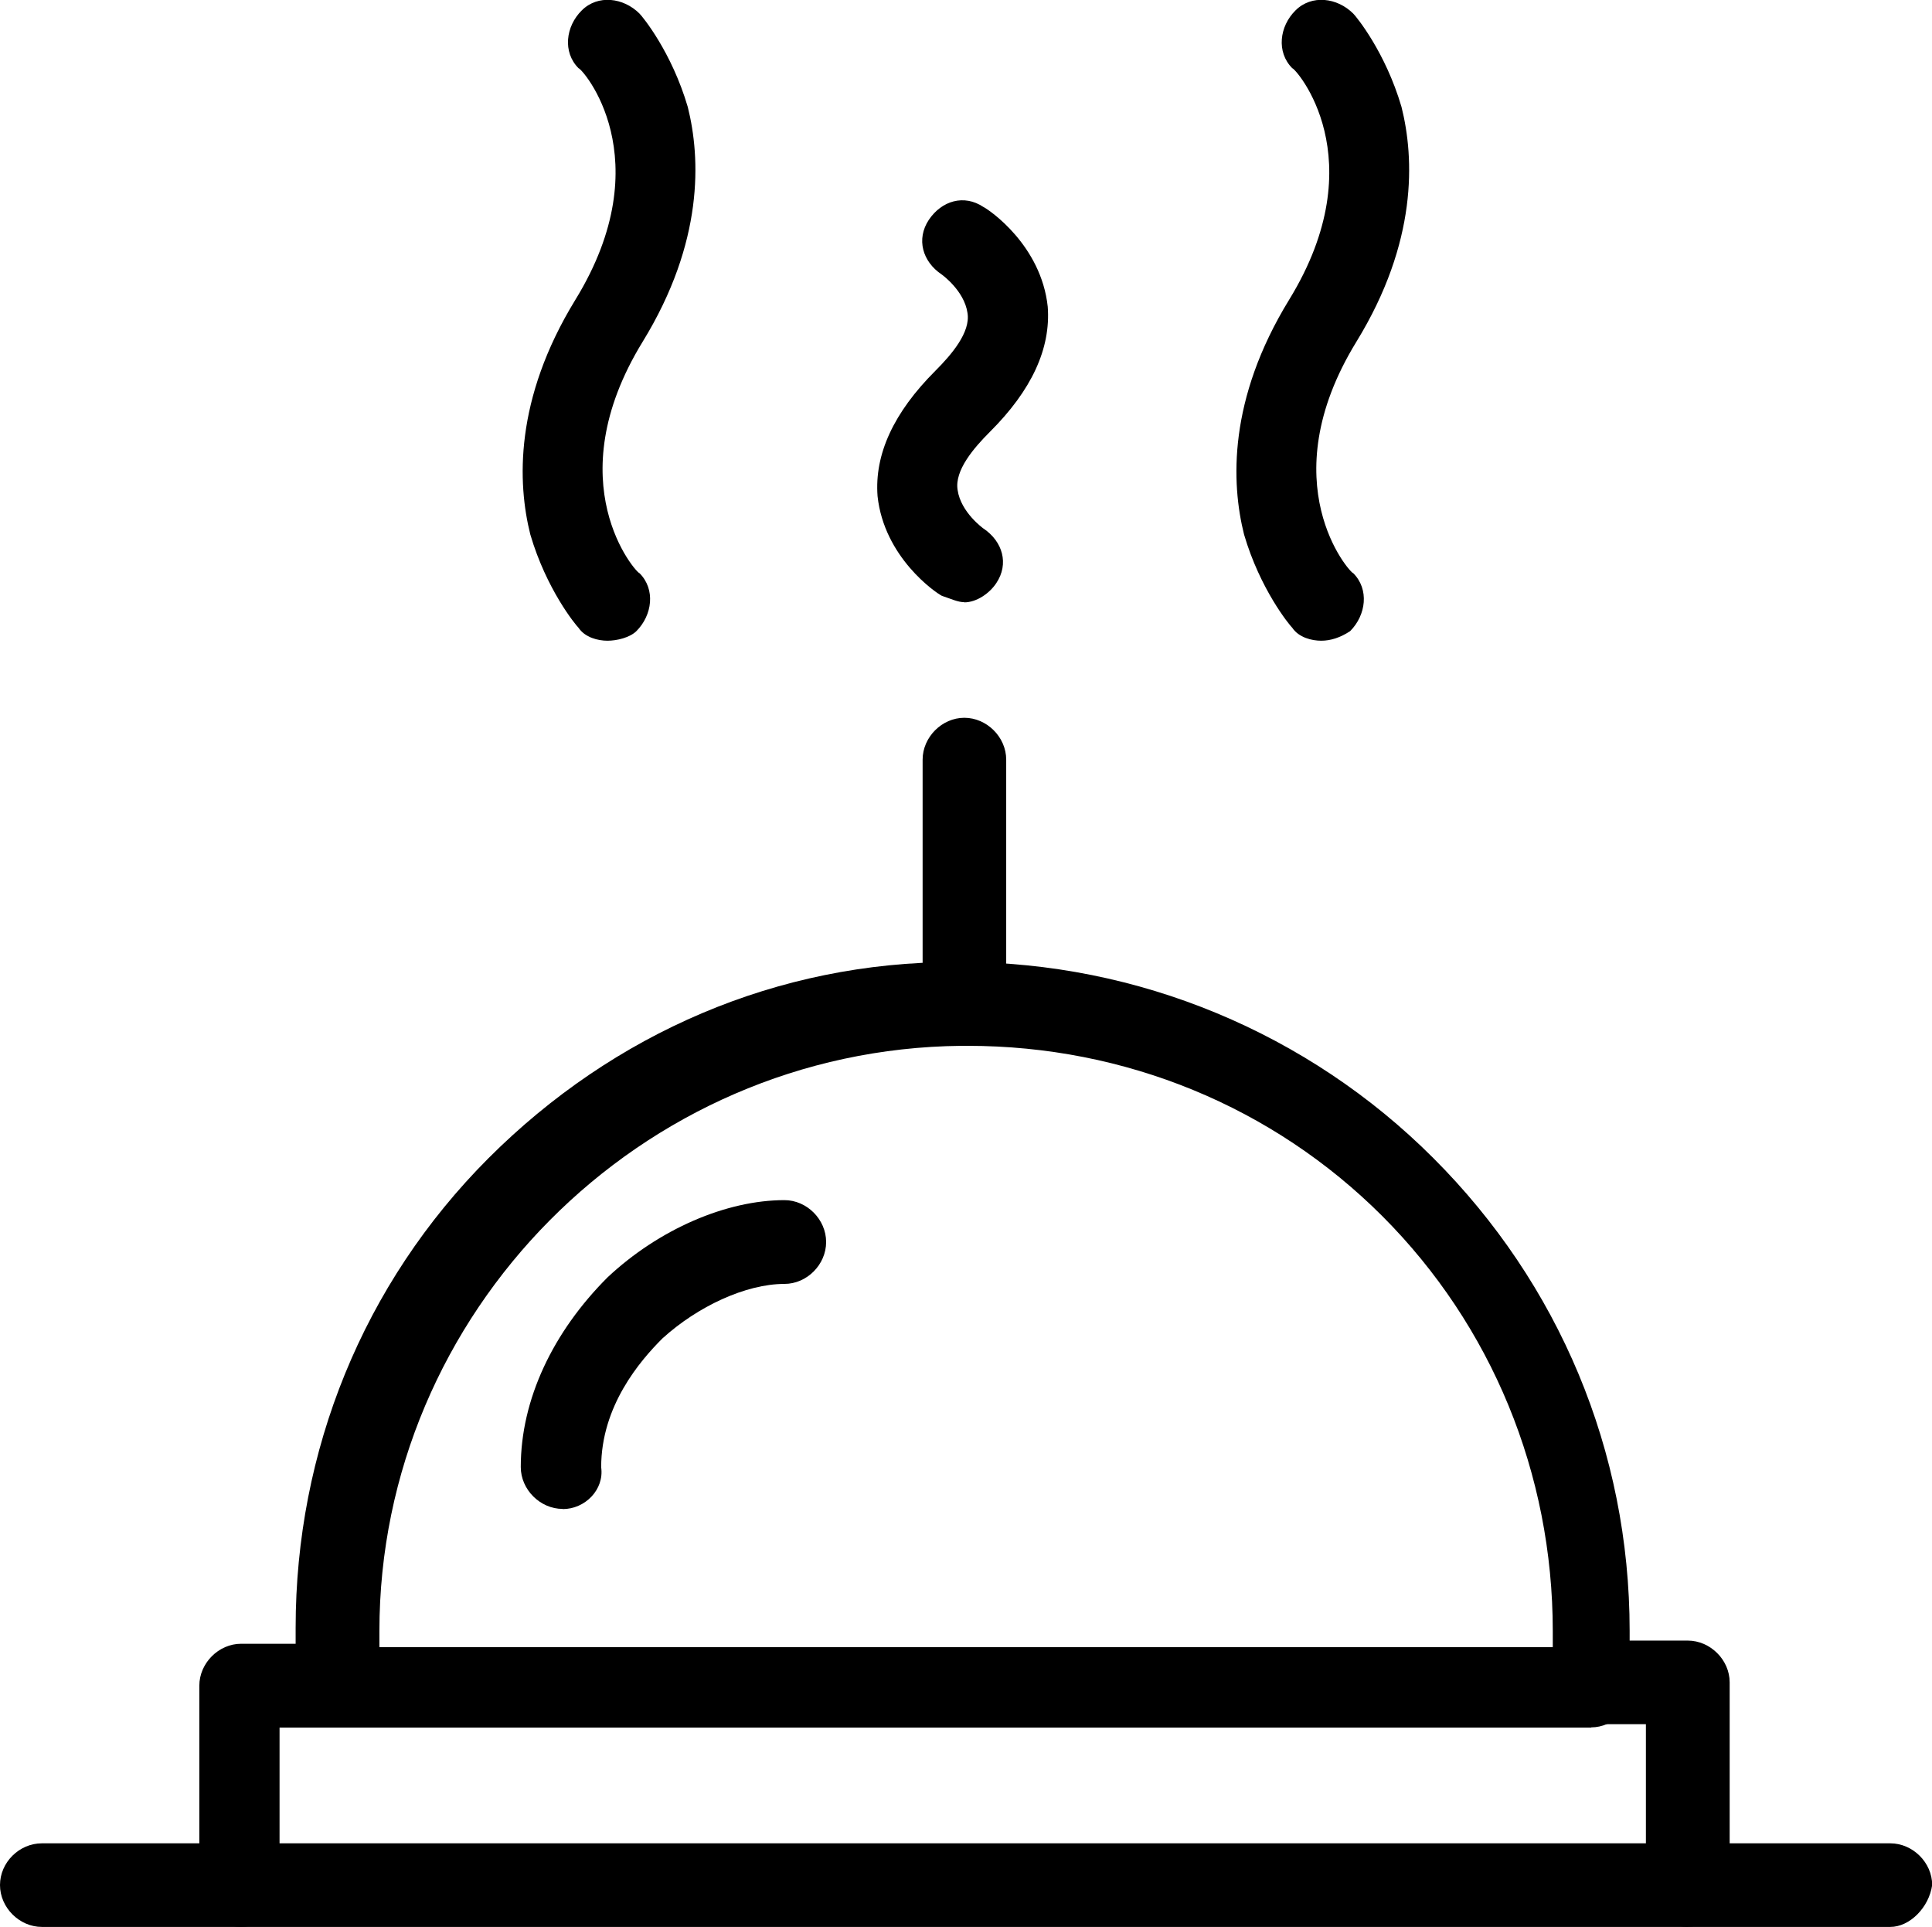
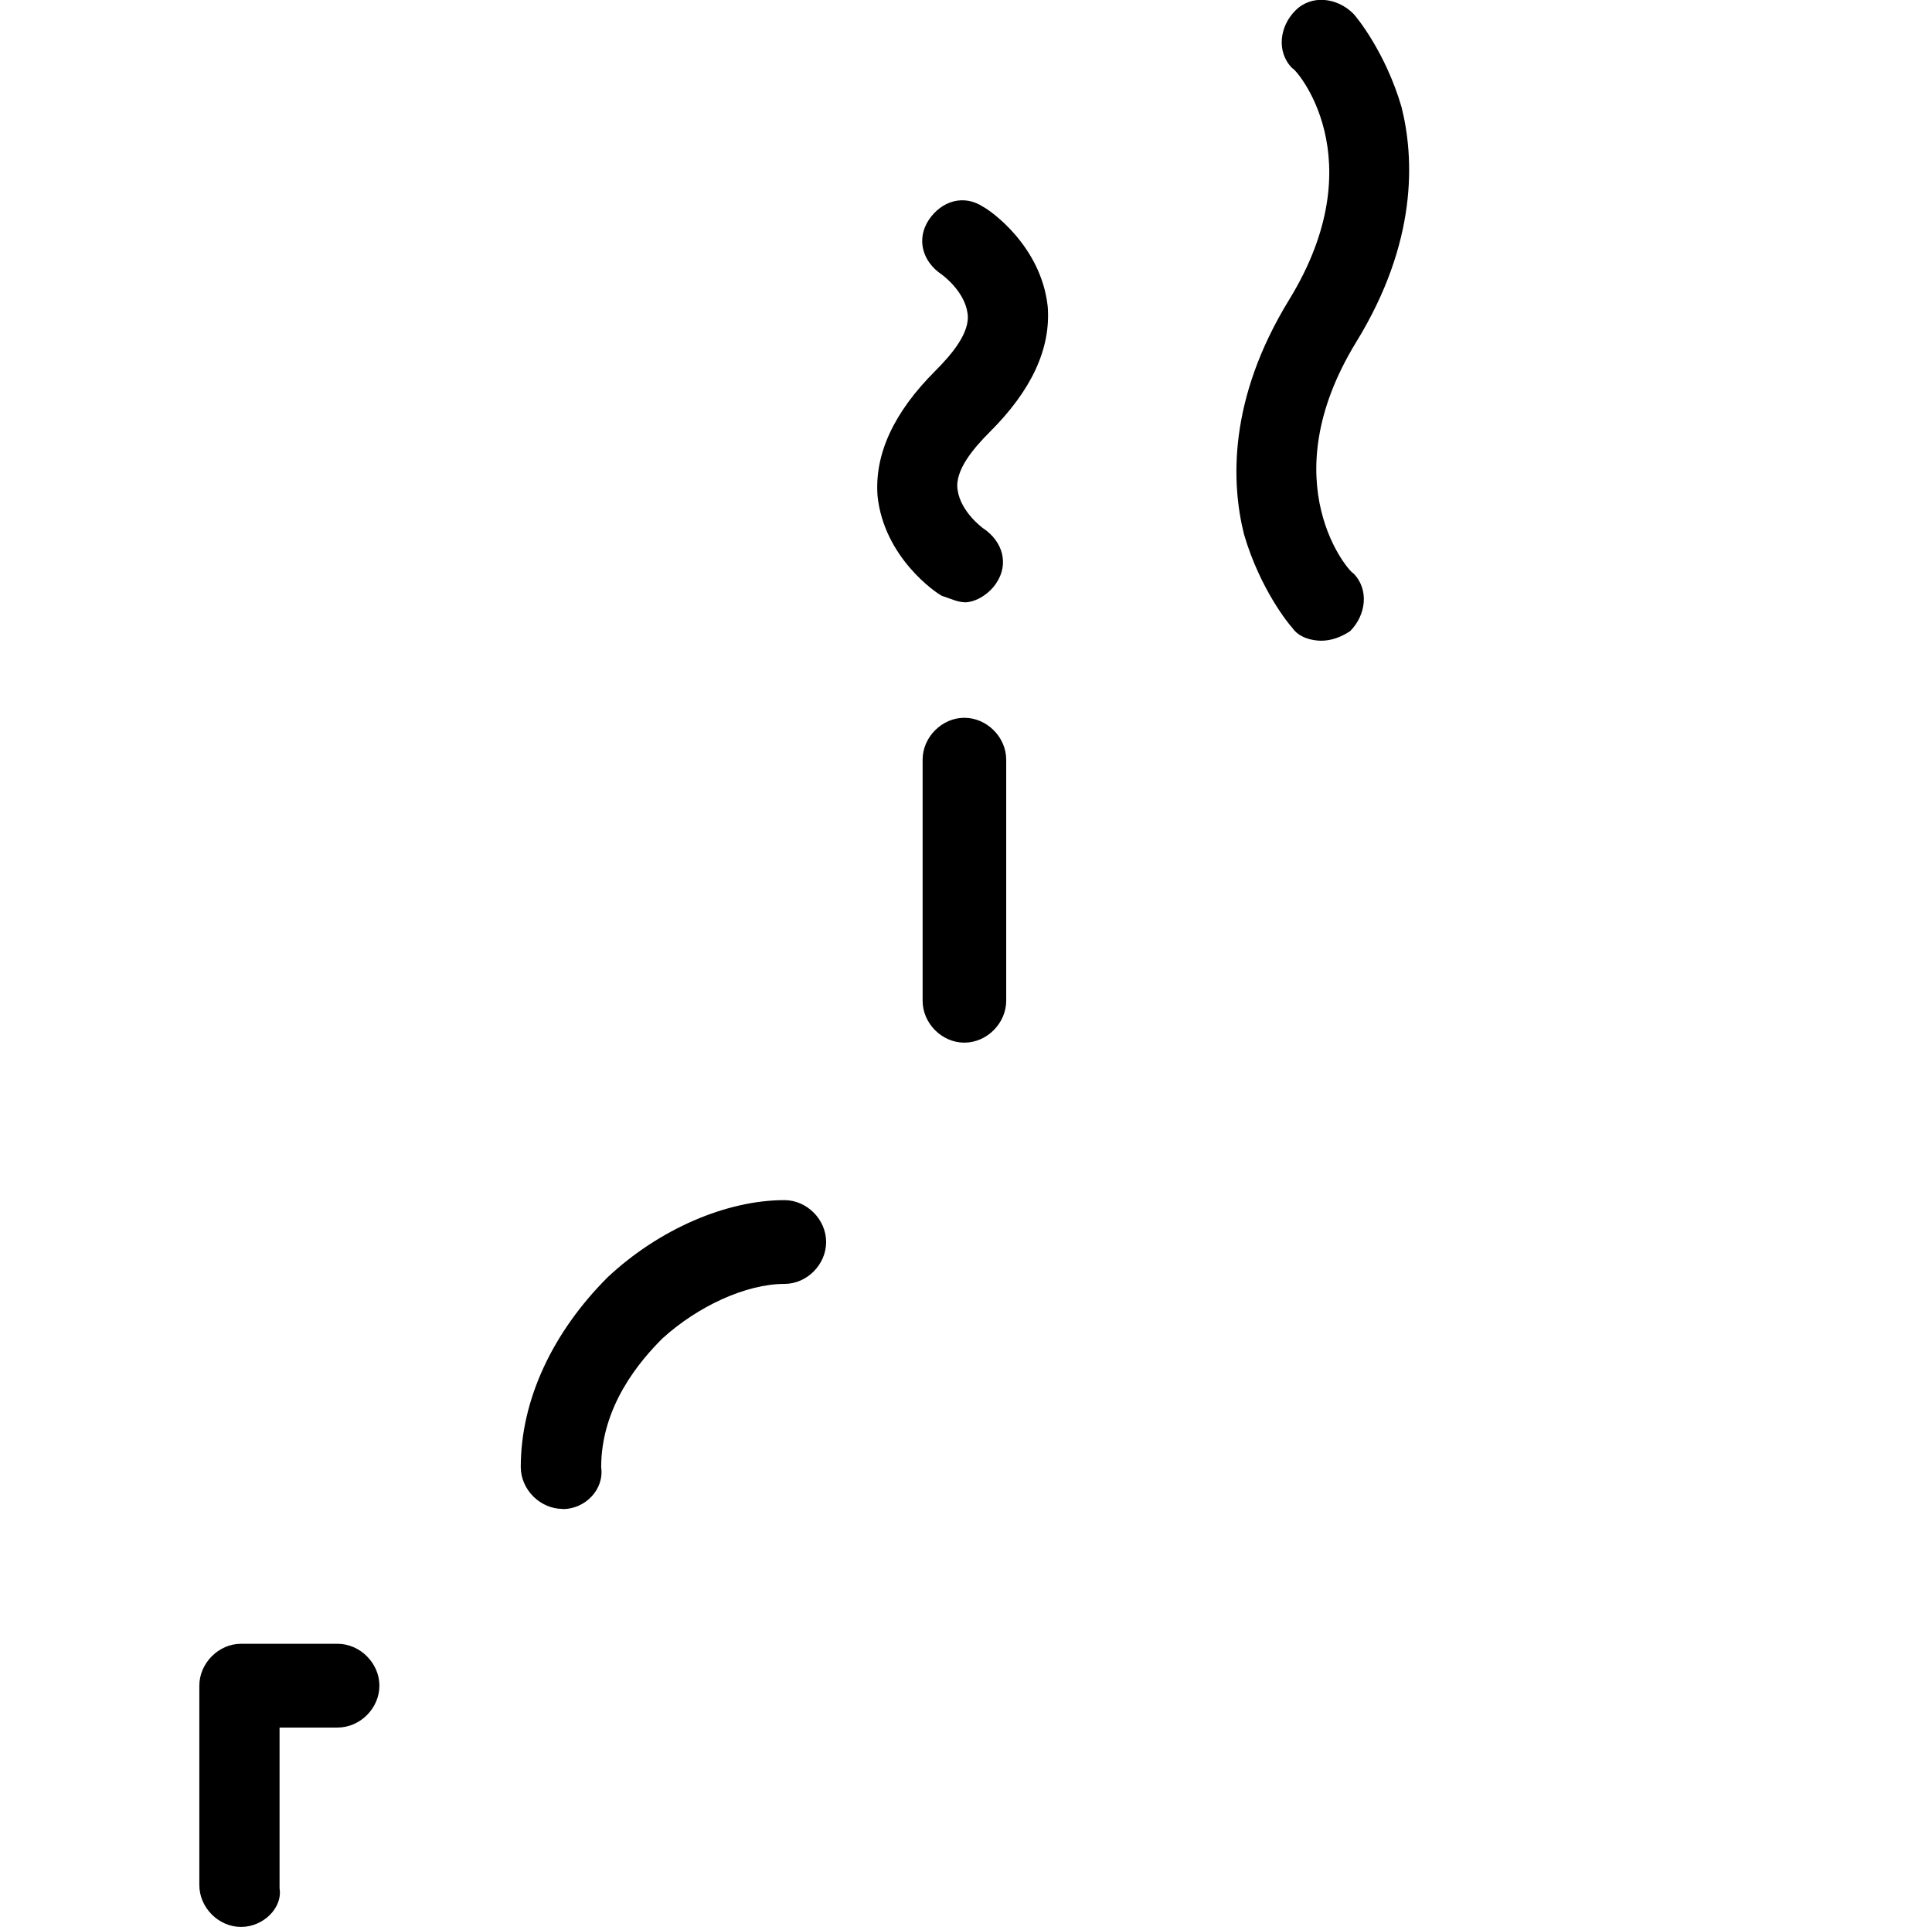
<svg xmlns="http://www.w3.org/2000/svg" id="Capa_2" viewBox="0 0 109.33 109.02">
  <g id="Capa_1-2">
    <g id="B548_Dish_Food_Restaurant">
-       <path d="M95.5,109.02c-1.27,0-2.36-1.09-2.36-2.37v-9.1h-3.09c-1.27,0-2.37-1.09-2.37-2.37s1.09-2.36,2.37-2.36h5.46c1.27,0,2.37,1.09,2.37,2.36v11.46c0,1.27-1.09,2.37-2.37,2.37Z" />
      <path d="M13.64,109.02c-1.27,0-2.36-1.09-2.36-2.37v-11.28c0-1.27,1.09-2.37,2.36-2.37h5.46c1.27,0,2.37,1.09,2.37,2.37s-1.09,2.37-2.37,2.37h-3.28v9.1c.18,1.09-.91,2.18-2.18,2.18Z" />
-       <path d="M90.05,97.74H19.1c-1.27,0-2.37-1.09-2.37-2.37v-3.28c0-10,3.82-19.46,10.91-26.56,7.09-7.09,16.37-11.1,26.38-11.1h.36c10,0,19.65,4,26.74,11.1,7.09,7.09,11.1,16.55,11.1,26.74v3.09c.18,1.27-.91,2.37-2.18,2.37ZM21.47,93.19h66.4v-.91c0-8.91-3.46-17.28-9.64-23.47-6.19-6.19-14.55-9.64-23.47-9.64h-.36c-18.19.18-32.93,15.1-32.93,33.11v.91Z" />
      <path d="M31.84,85.37c-1.27,0-2.37-1.09-2.37-2.37,0-3.82,1.82-7.64,4.91-10.73,2.91-2.73,6.73-4.37,10.01-4.37,1.27,0,2.36,1.09,2.36,2.37s-1.09,2.37-2.36,2.37c-2.18,0-4.91,1.27-6.91,3.09-1.27,1.27-3.46,3.82-3.46,7.28.18,1.27-.91,2.37-2.18,2.37Z" />
      <path d="M54.57,58.99c-1.27,0-2.36-1.09-2.36-2.37v-13.64c0-1.27,1.09-2.37,2.36-2.37s2.37,1.09,2.37,2.37v13.64c0,1.27-1.09,2.37-2.37,2.37Z" />
      <path d="M74.77,36.25c-.54,0-1.27-.18-1.64-.73-.18-.18-1.82-2.18-2.73-5.28-.73-2.91-.91-7.64,2.55-13.28,4.91-8,.36-13.1.18-13.1-.91-.91-.73-2.37.18-3.27.91-.91,2.36-.73,3.27.18.18.18,1.82,2.18,2.73,5.28.73,2.91.91,7.64-2.55,13.28-4.91,8-.36,13.1-.18,13.1.91.91.73,2.37-.18,3.28-.55.36-1.09.54-1.64.54Z" />
      <path d="M54.57,34.07c-.36,0-.73-.18-1.27-.36-.36-.18-3.27-2.18-3.64-5.64-.18-2.37.91-4.73,3.27-7.09.91-.91,2-2.18,1.82-3.27-.18-1.27-1.46-2.18-1.46-2.18-1.09-.73-1.45-2-.73-3.09.73-1.09,2-1.46,3.09-.73.36.18,3.27,2.18,3.64,5.64.18,2.37-.91,4.73-3.28,7.09-.91.91-2,2.18-1.82,3.28.18,1.27,1.46,2.18,1.46,2.18,1.09.73,1.46,2,.73,3.09-.36.55-1.09,1.09-1.82,1.09Z" />
-       <path d="M34.38,36.25c-.54,0-1.27-.18-1.64-.73-.18-.18-1.82-2.18-2.73-5.28-.73-2.91-.91-7.64,2.55-13.28,4.91-8,.37-13.1.18-13.1-.91-.91-.73-2.37.18-3.27.91-.91,2.36-.73,3.27.18.18.18,1.82,2.18,2.73,5.28.73,2.91.91,7.64-2.55,13.28-4.91,8-.36,13.1-.18,13.1.91.91.73,2.37-.18,3.28-.37.36-1.09.54-1.64.54Z" />
-       <path d="M106.96,109.02H2.37c-1.27,0-2.37-1.09-2.37-2.37s1.09-2.36,2.37-2.36h104.6c1.27,0,2.37,1.09,2.37,2.36-.18,1.27-1.27,2.37-2.37,2.37Z" />
    </g>
  </g>
</svg>